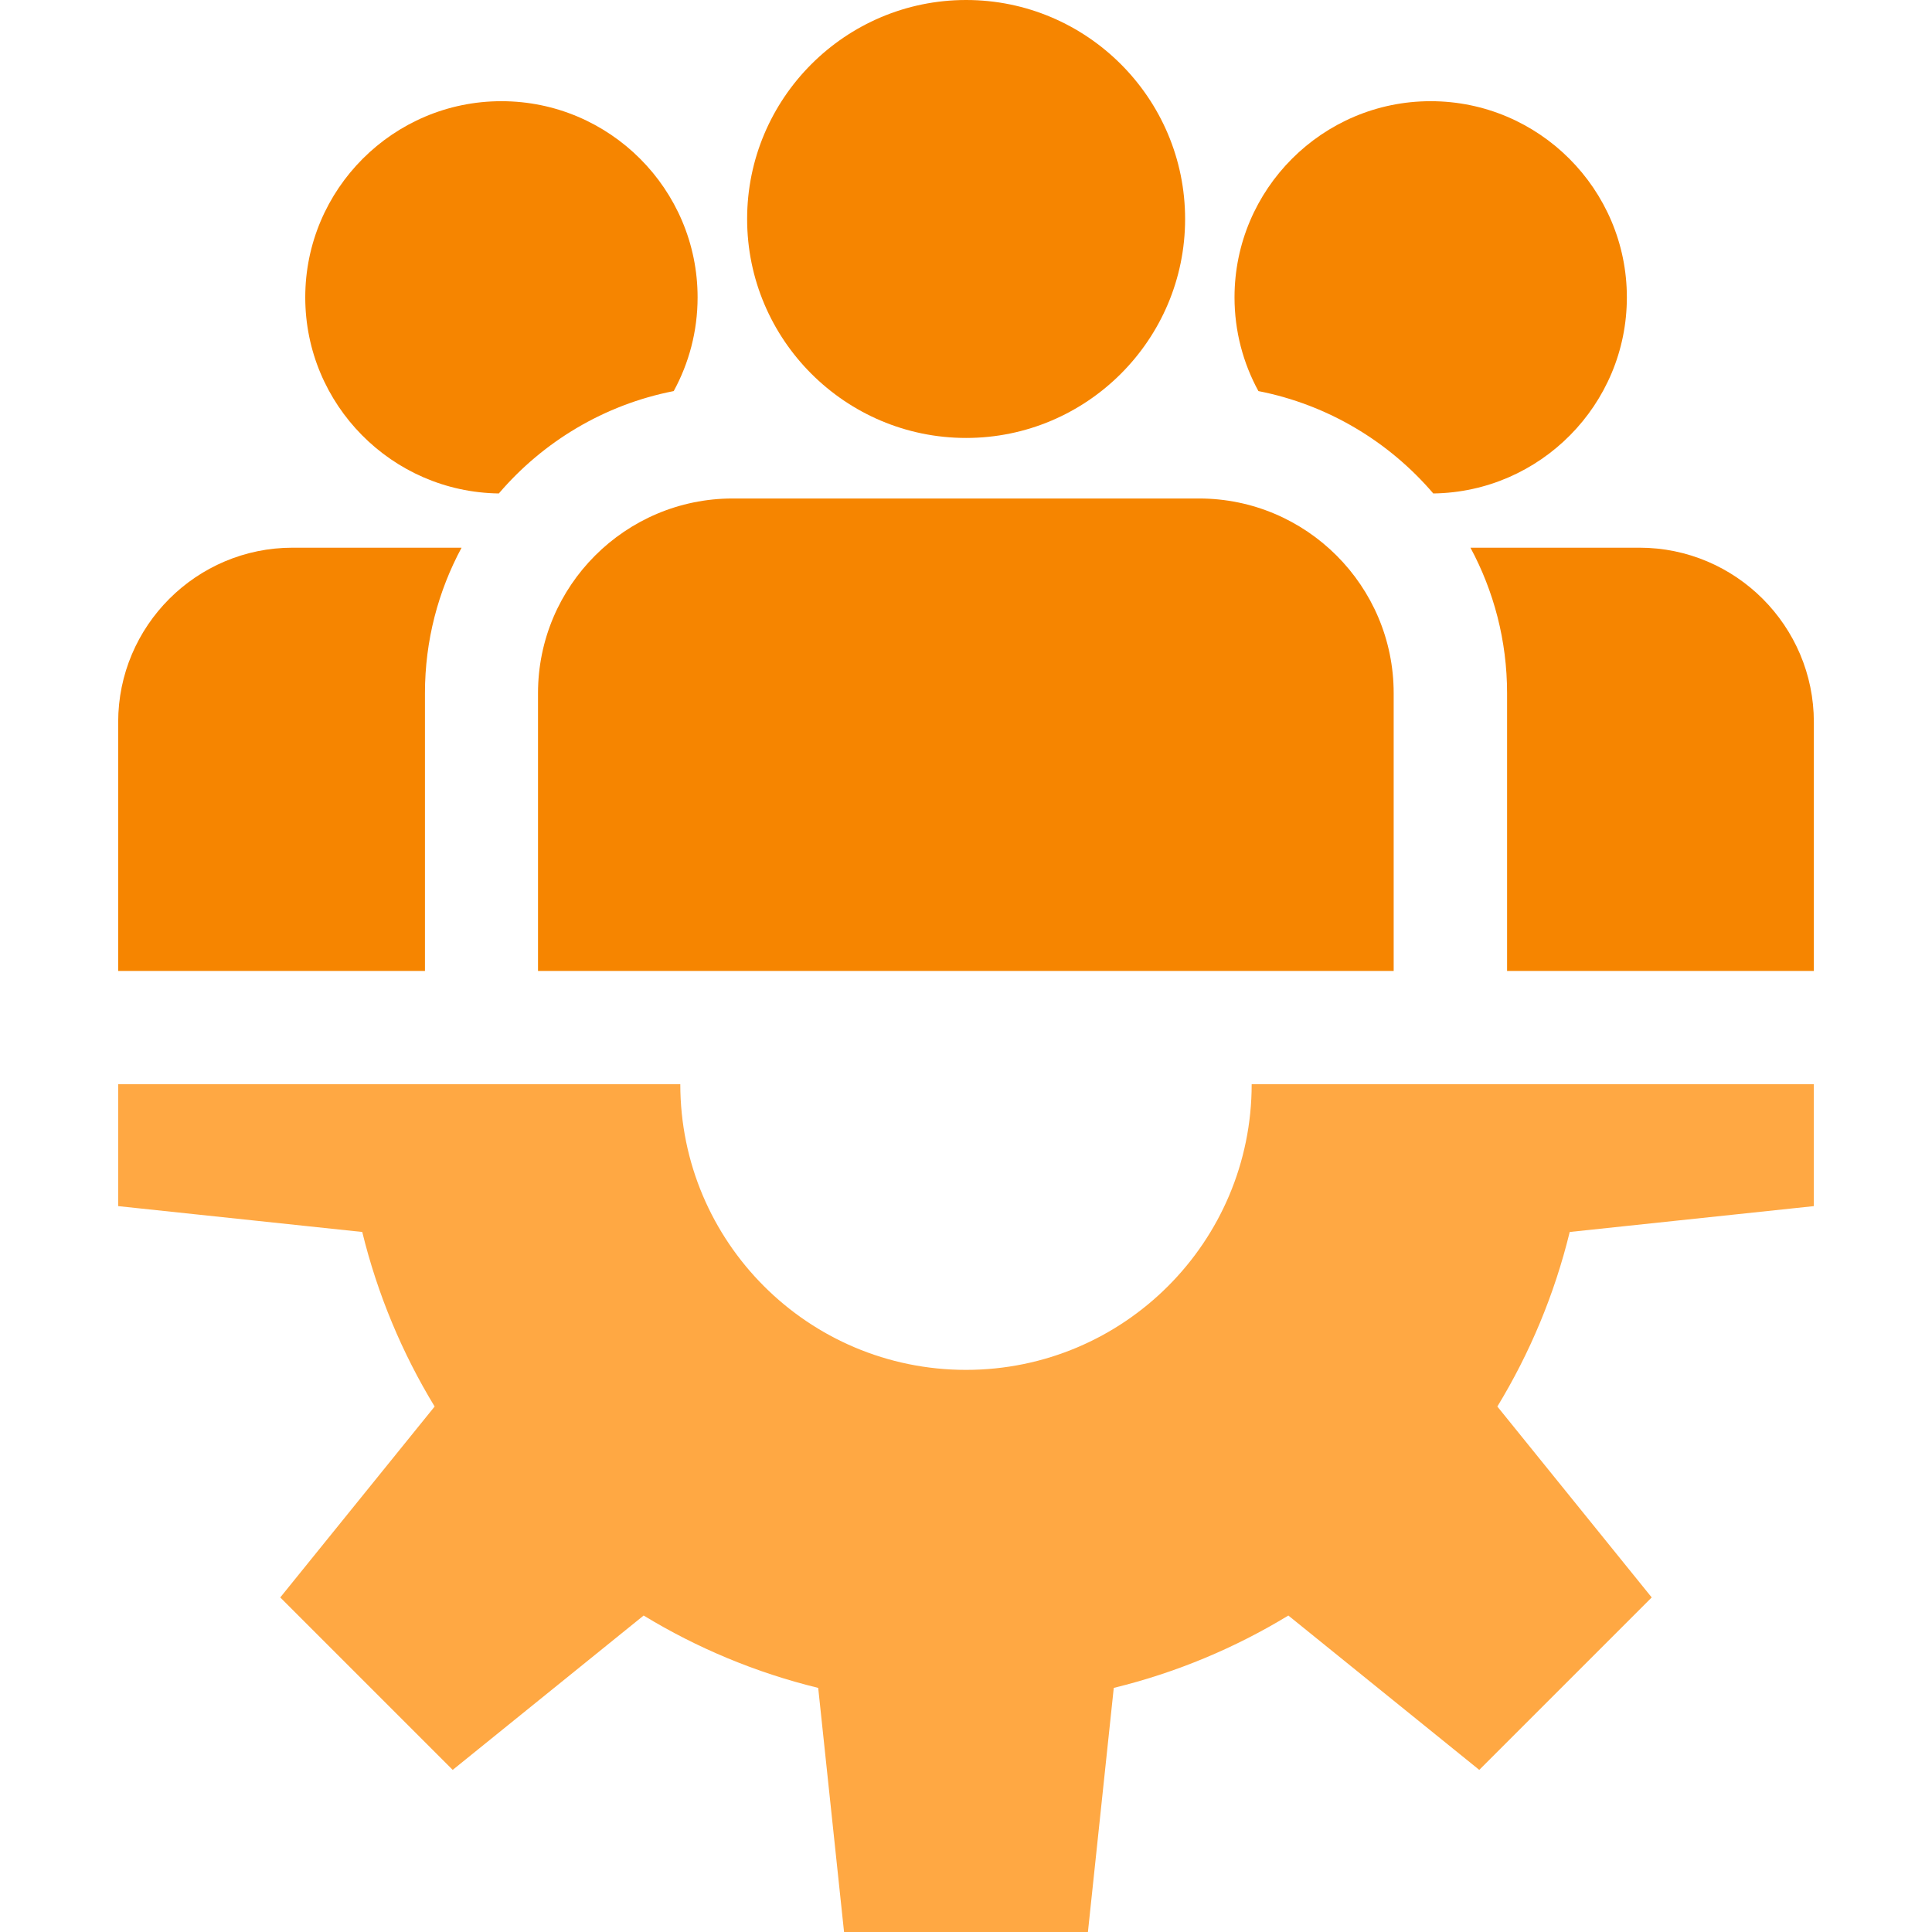
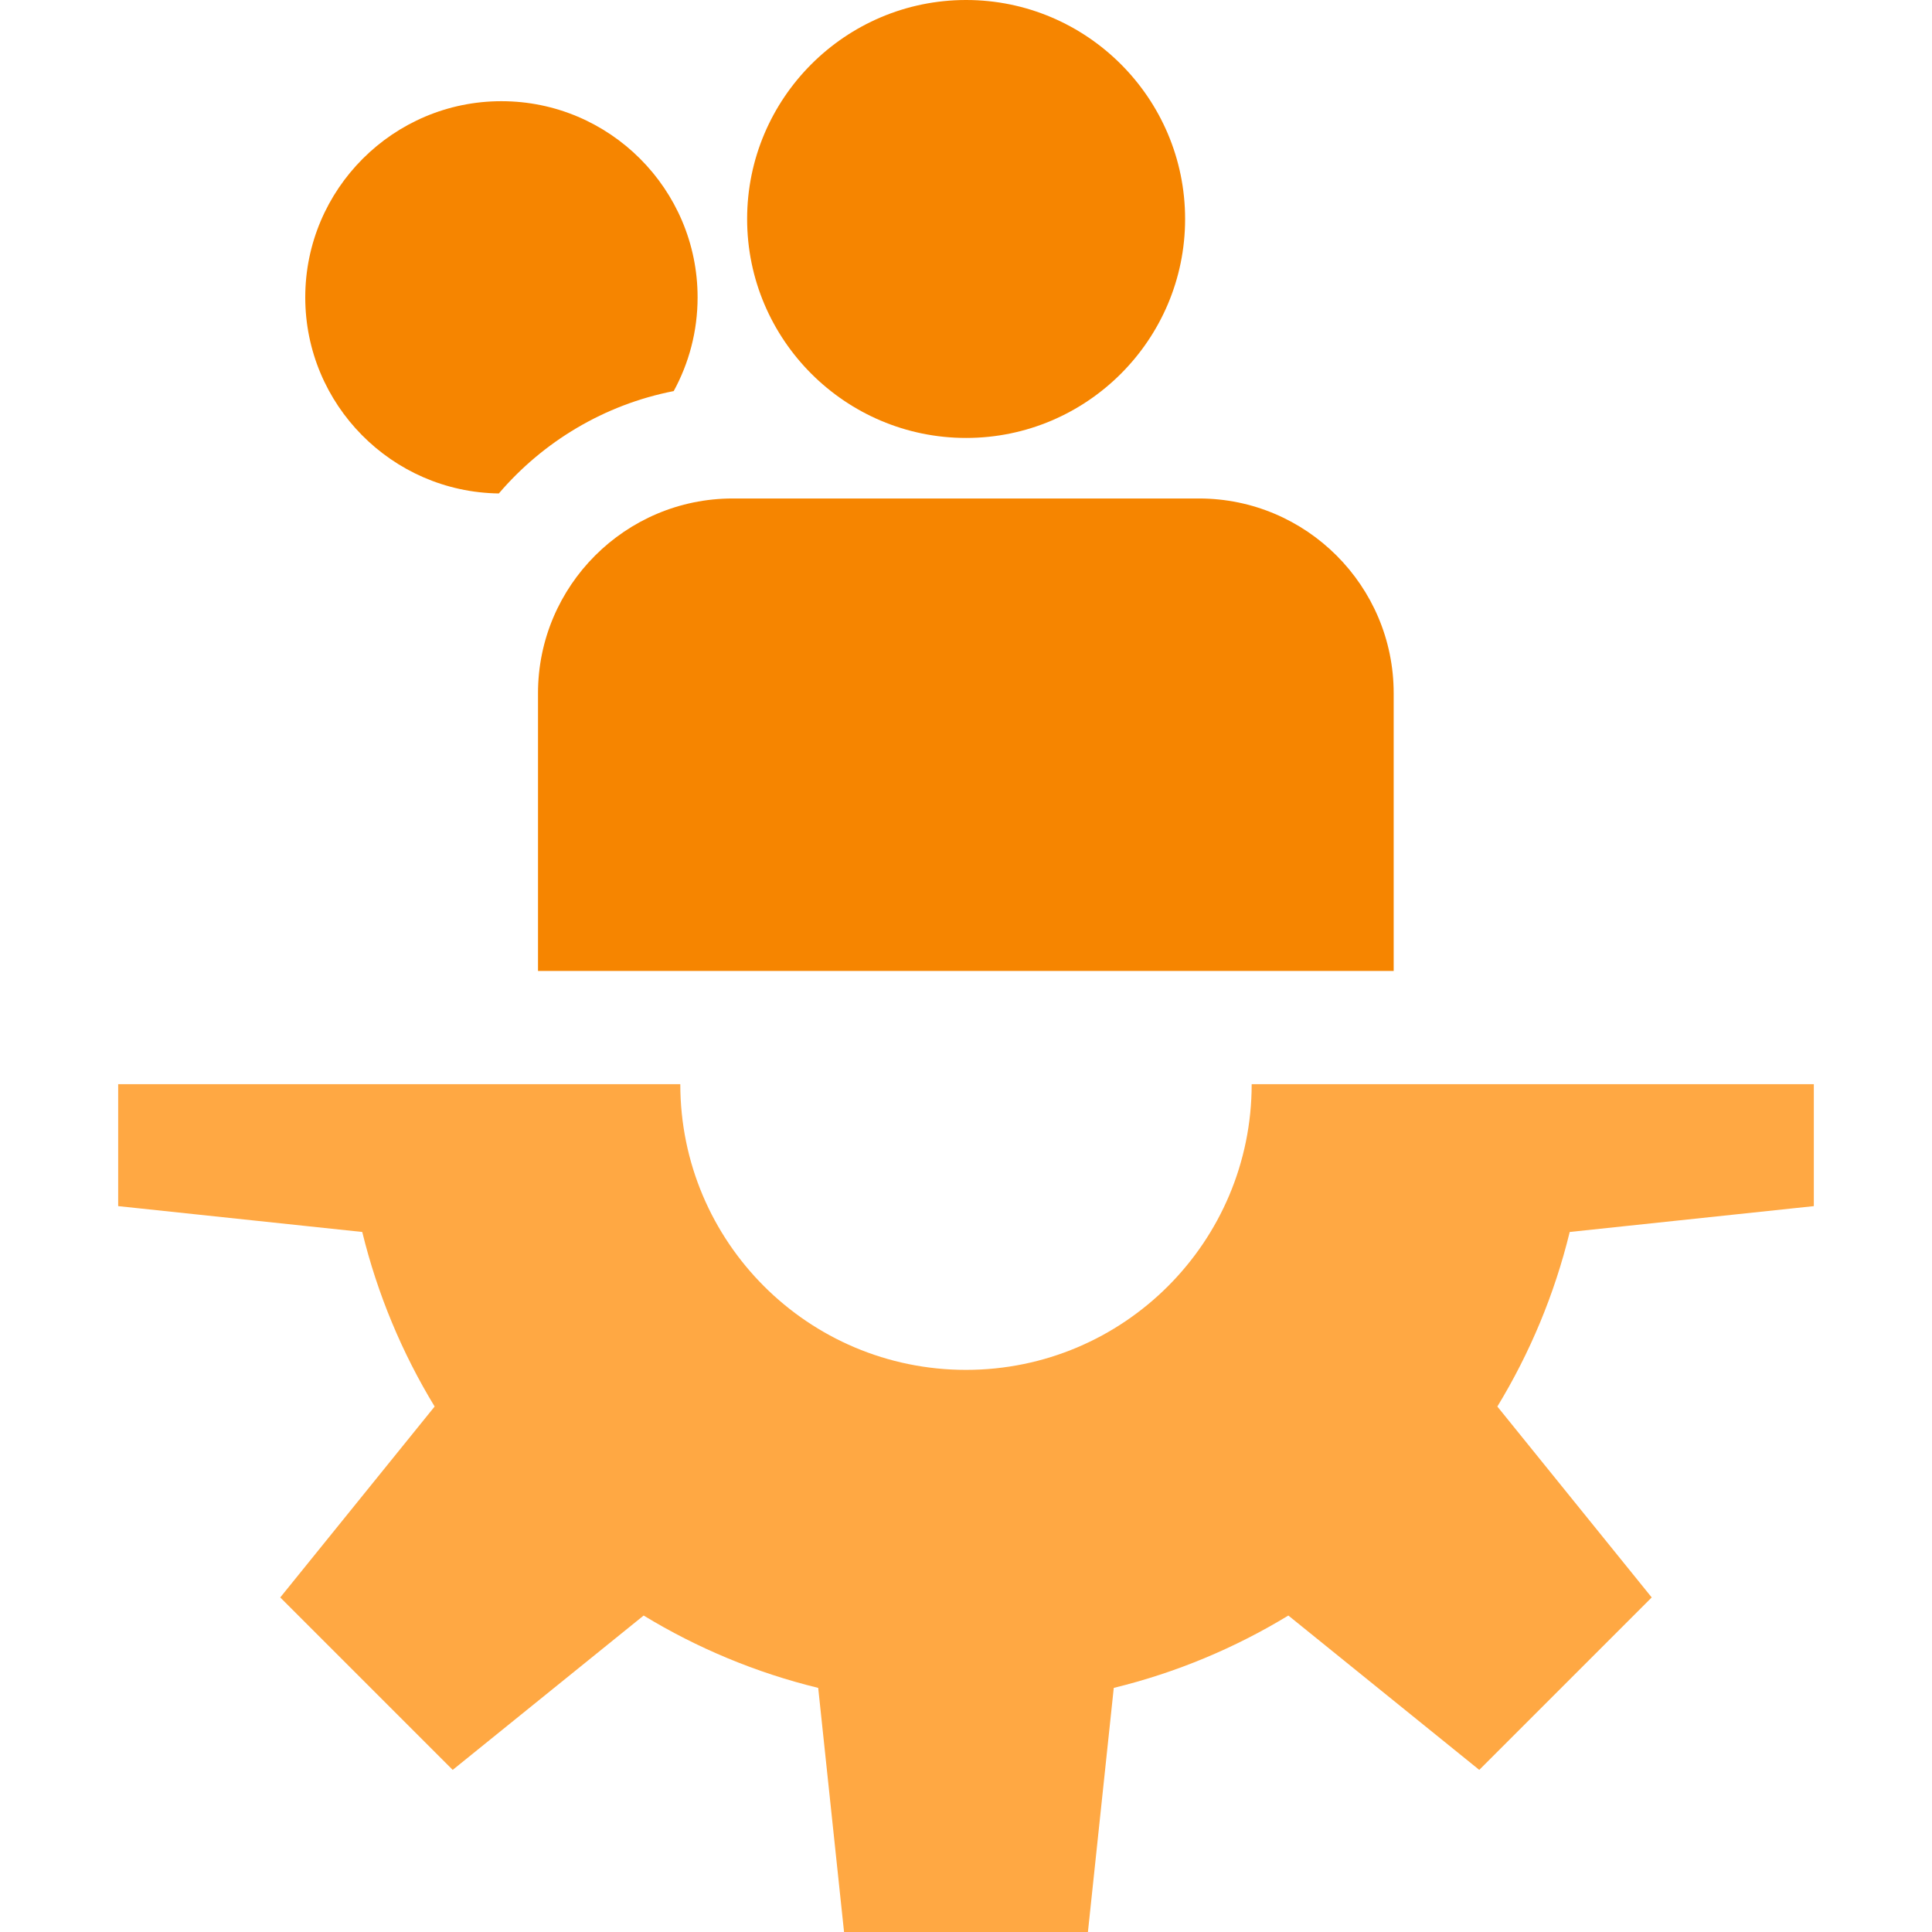
<svg xmlns="http://www.w3.org/2000/svg" width="66" height="66" viewBox="0 0 66 66" fill="none">
  <path d="M61.963 41.203V37.037H42.759C42.759 42.427 38.39 46.797 33 46.797C27.609 46.797 23.24 42.427 23.24 37.037H4.037V41.203L12.375 42.086C12.896 44.218 13.738 46.224 14.848 48.049L9.574 54.571L15.465 60.462L21.988 55.189C23.813 56.299 25.819 57.141 27.951 57.661L28.834 66H37.165L38.048 57.661C40.18 57.141 42.186 56.299 44.012 55.189L50.534 60.462L56.425 54.571L51.152 48.049C52.262 46.224 53.104 44.218 53.624 42.086L61.963 41.203Z" fill="#FFA843" />
  <path d="M33.004 0C28.879 0 25.523 3.356 25.523 7.481C25.523 11.606 28.879 14.961 33.004 14.961C37.129 14.961 40.485 11.606 40.485 7.481C40.485 3.356 37.129 0 33.004 0Z" fill="#F68500" />
  <path d="M40.959 17.029H25.03C21.363 17.029 18.379 20.013 18.379 23.68V33.169H47.61V23.68C47.61 20.013 44.627 17.029 40.959 17.029Z" fill="#F68500" />
  <path d="M17.129 3.457C13.434 3.457 10.428 6.463 10.428 10.158C10.428 13.824 13.386 16.809 17.041 16.857C18.554 15.087 20.642 13.824 23.015 13.36C23.535 12.408 23.831 11.317 23.831 10.158C23.831 6.463 20.825 3.457 17.129 3.457Z" fill="#F68500" />
-   <path d="M9.995 18.71C6.709 18.71 4.037 21.383 4.037 24.668V33.169H14.517V23.679C14.517 21.883 14.97 20.191 15.768 18.71H9.995Z" fill="#F68500" />
-   <path d="M48.874 3.457C45.179 3.457 42.173 6.463 42.173 10.158C42.173 11.317 42.469 12.408 42.989 13.36C45.361 13.824 47.449 15.087 48.963 16.857C52.617 16.81 55.576 13.824 55.576 10.158C55.576 6.463 52.569 3.457 48.874 3.457Z" fill="#F68500" />
-   <path d="M56.006 18.71H50.233C51.03 20.191 51.484 21.883 51.484 23.679V33.169H61.964V24.668C61.964 21.383 59.291 18.71 56.006 18.71Z" fill="#F68500" />
</svg>